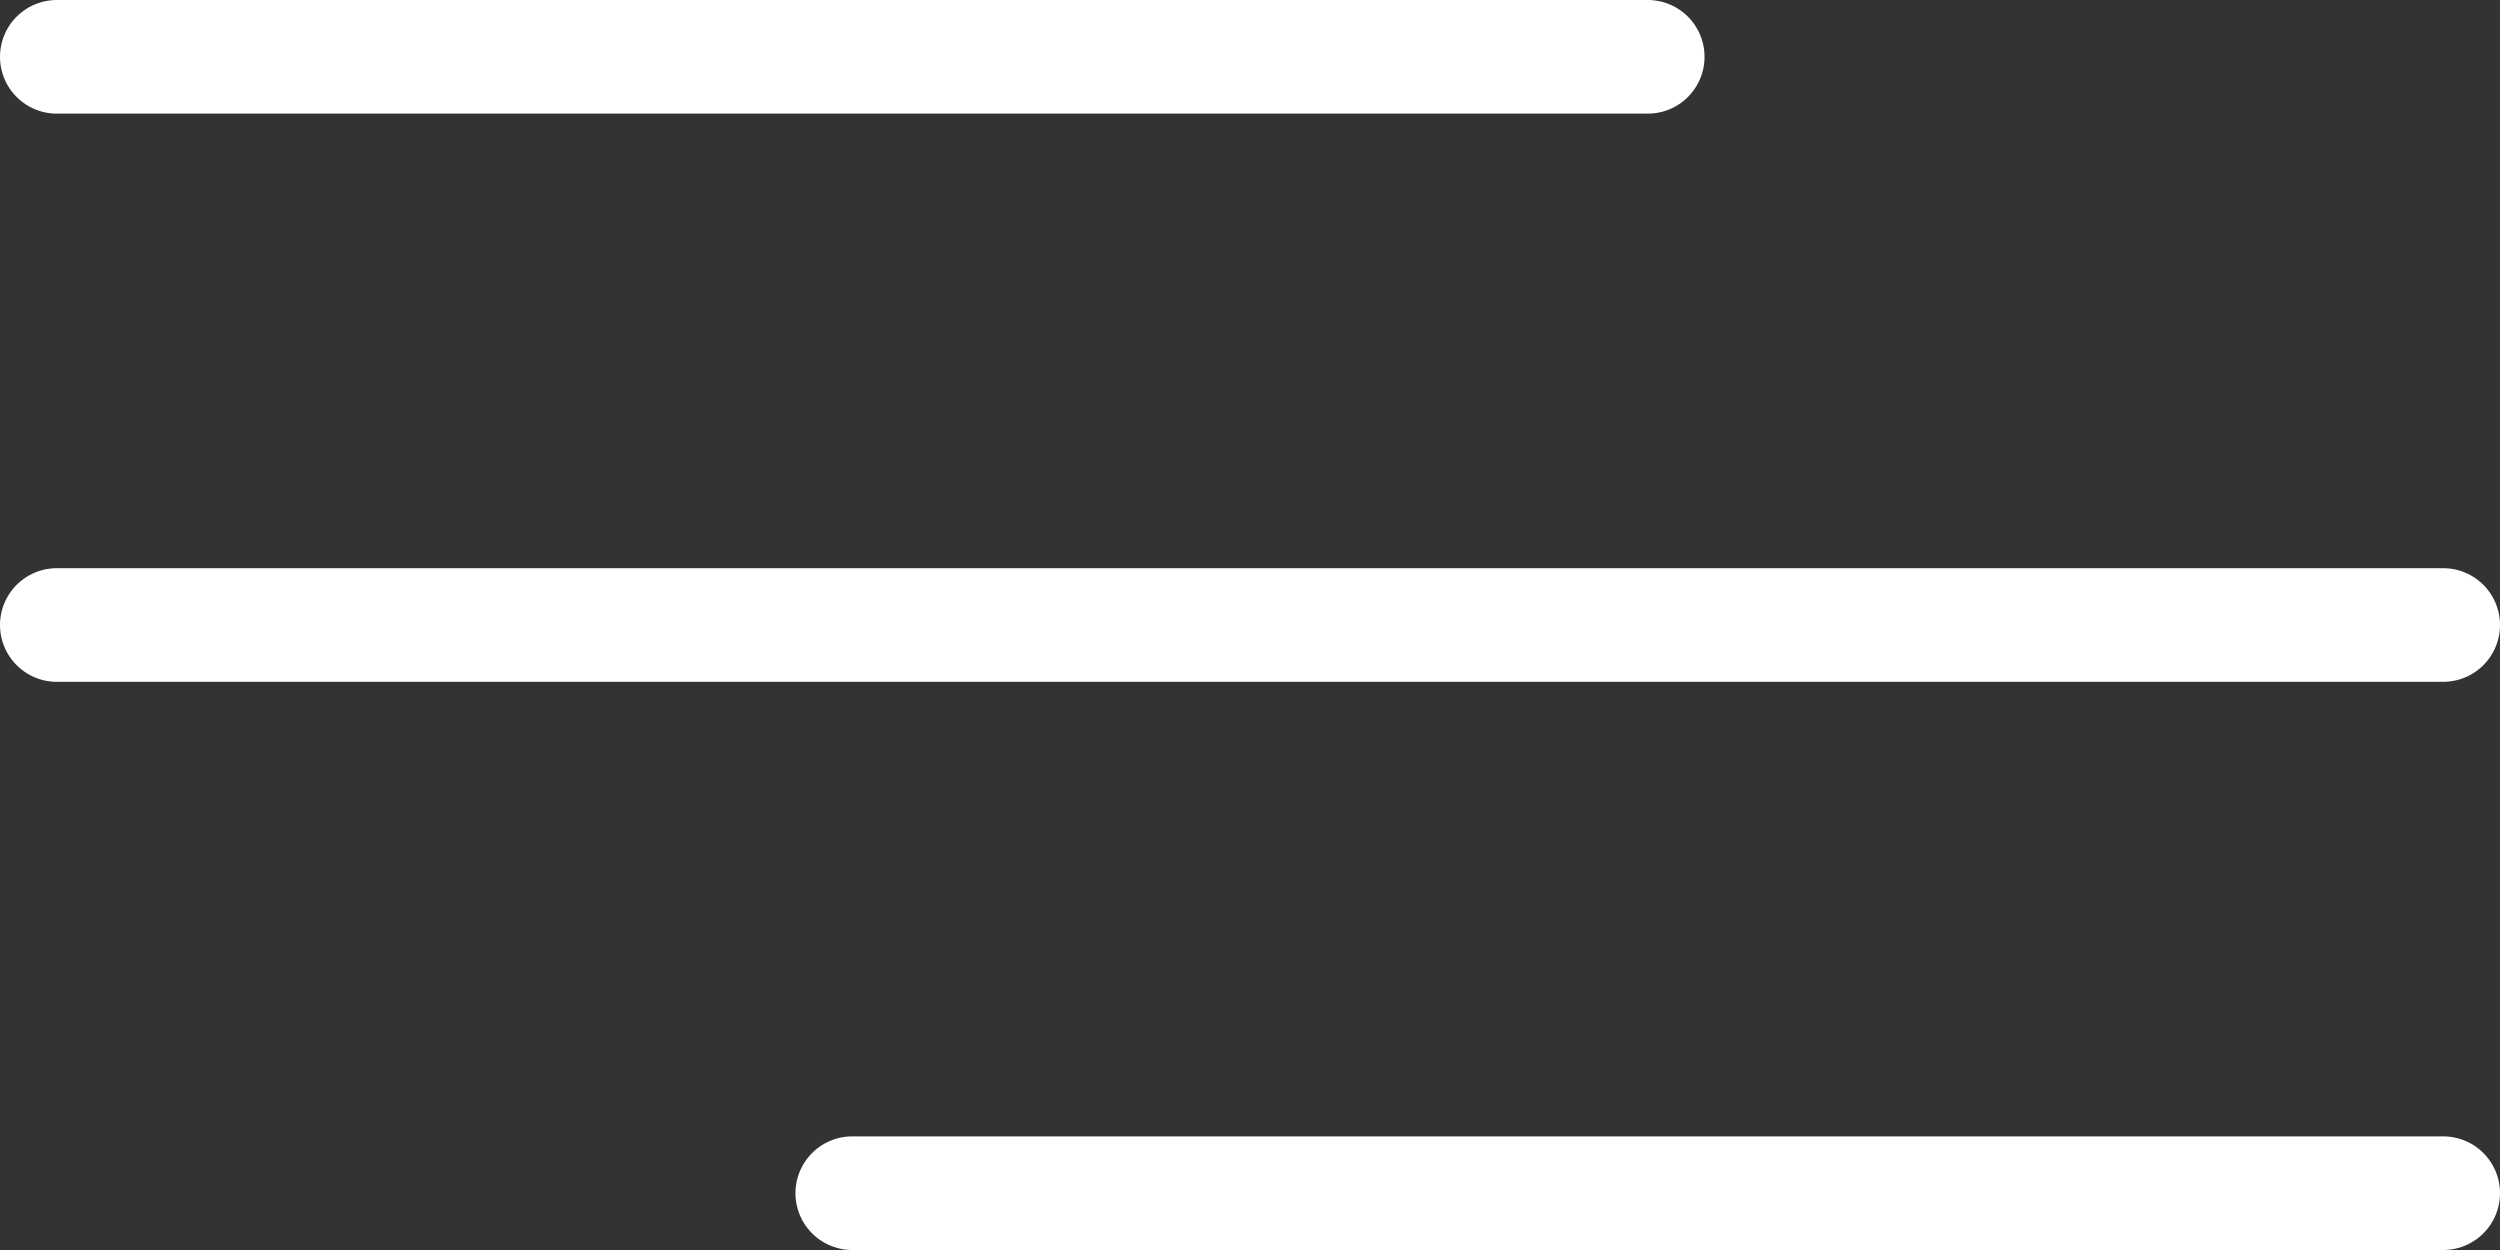
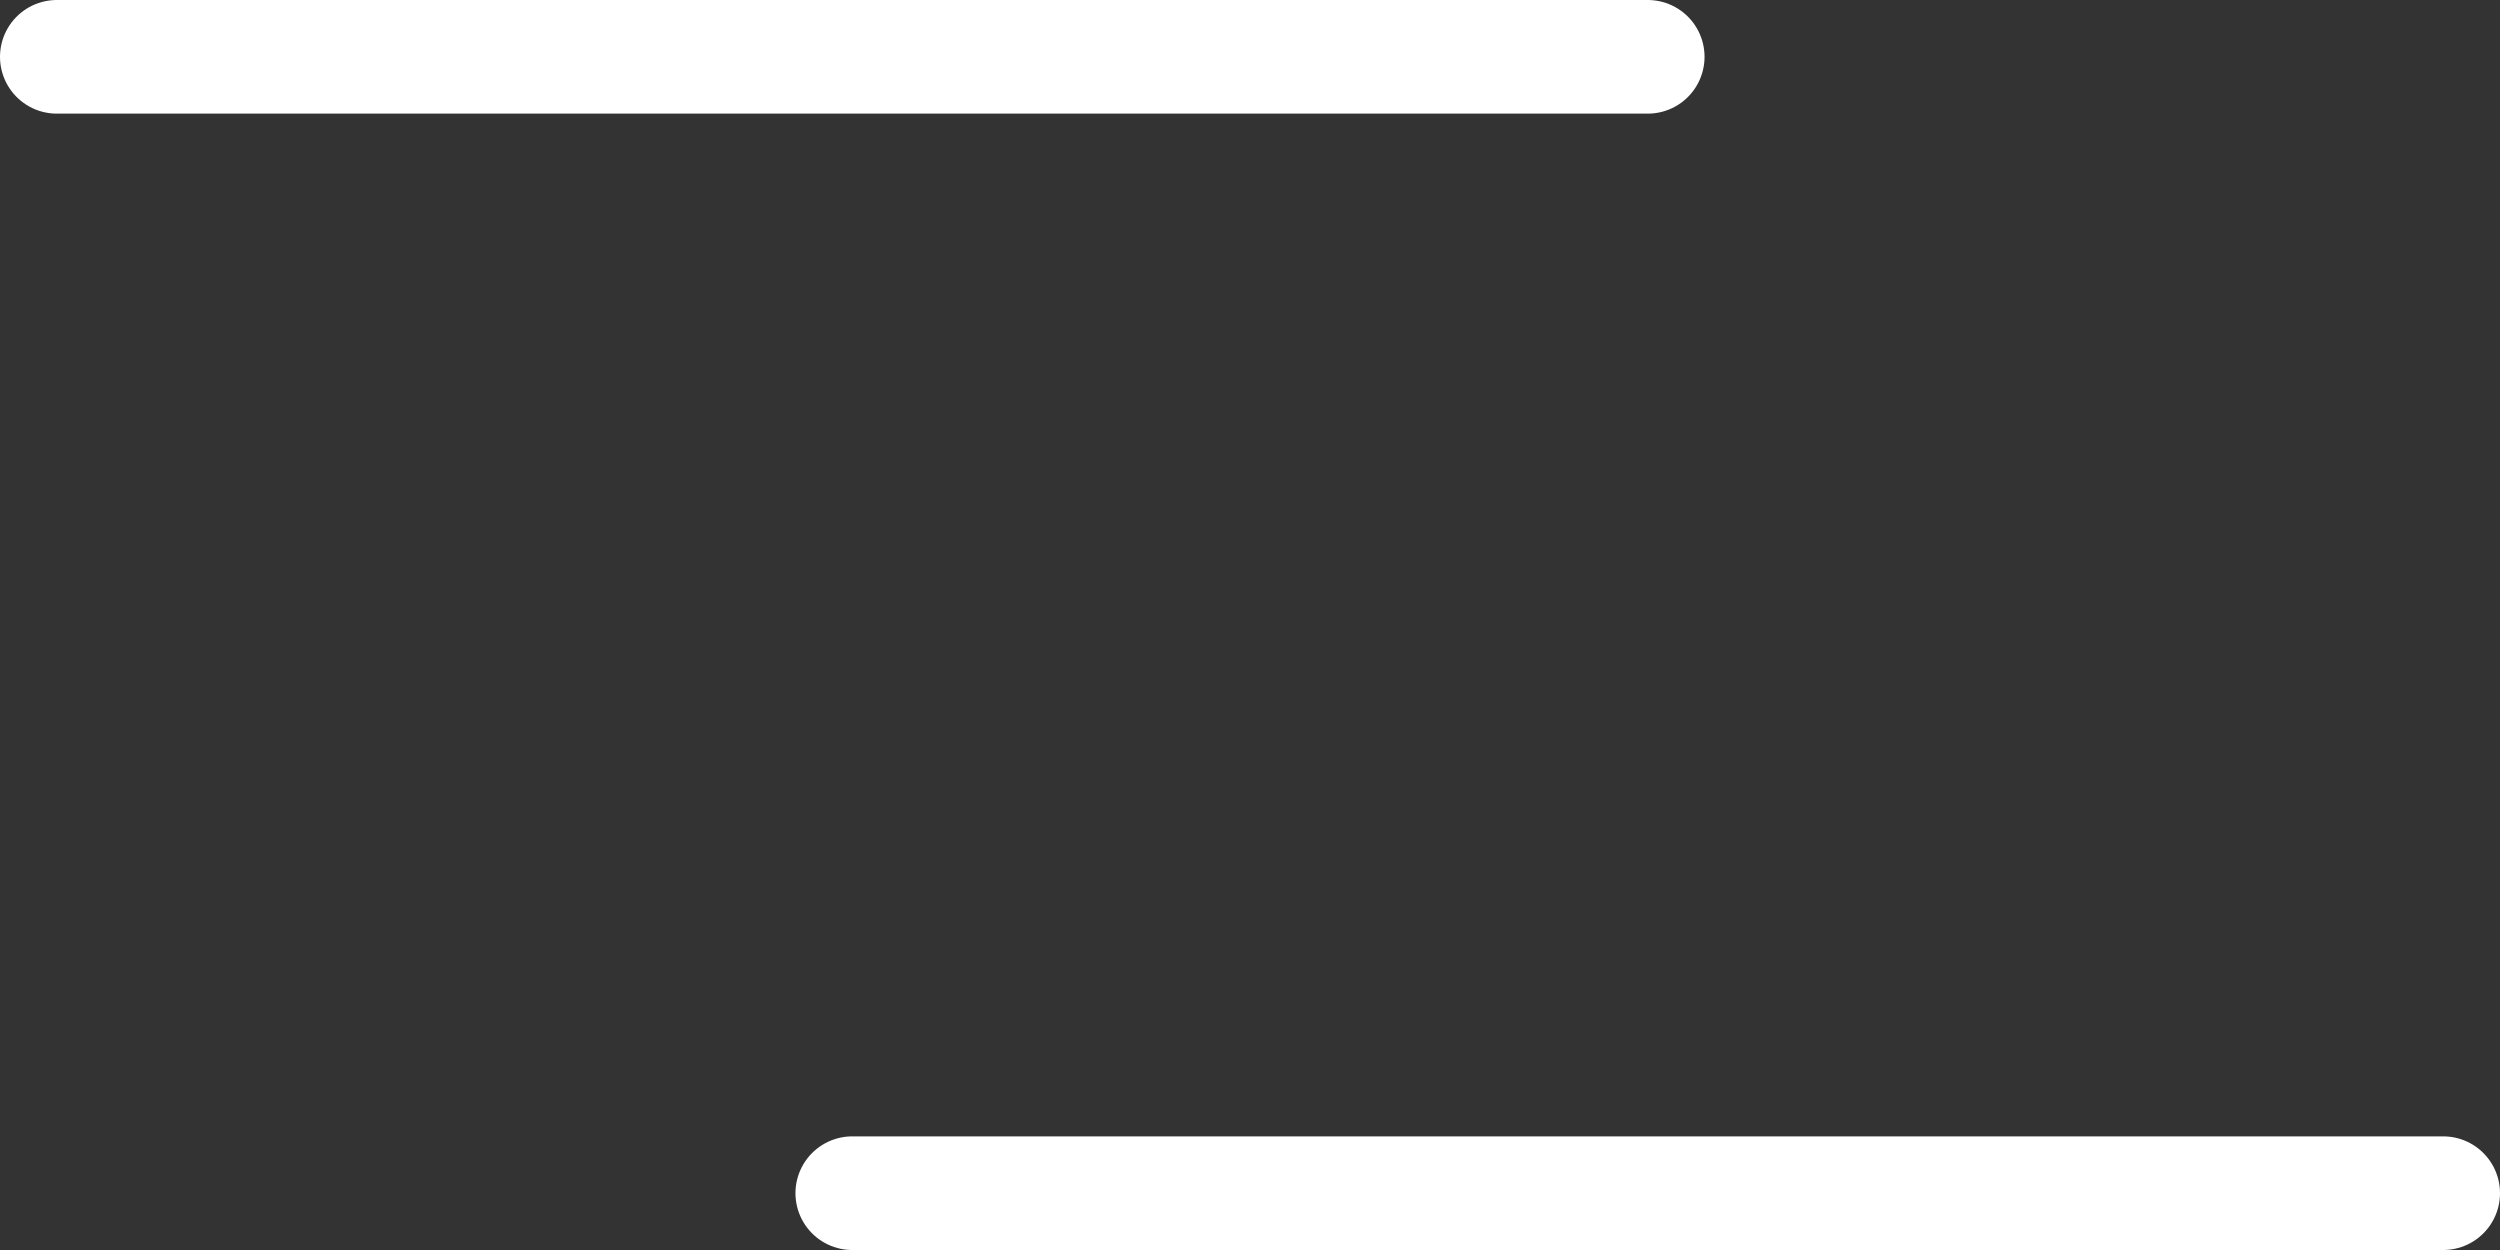
<svg xmlns="http://www.w3.org/2000/svg" width="22" height="11" viewBox="0 0 22 11">
  <rect x="0" y="0" width="22" height="11" fill="#333333" stroke="none" />
  <g id="menu_icon" data-name="menu icon" transform="translate(-239 49)">
    <line id="Line_5" data-name="Line 5" x2="14" transform="translate(239.5 -48.5)" fill="none" stroke="#fff" stroke-linecap="round" stroke-width="1" />
    <line id="Line_7" data-name="Line 7" x2="14" transform="translate(246.5 -38.5)" fill="none" stroke="#fff" stroke-linecap="round" stroke-width="1" />
-     <line id="Line_6" data-name="Line 6" x2="21" transform="translate(239.5 -43.5)" fill="none" stroke="#fff" stroke-linecap="round" stroke-width="1" />
  </g>
</svg>